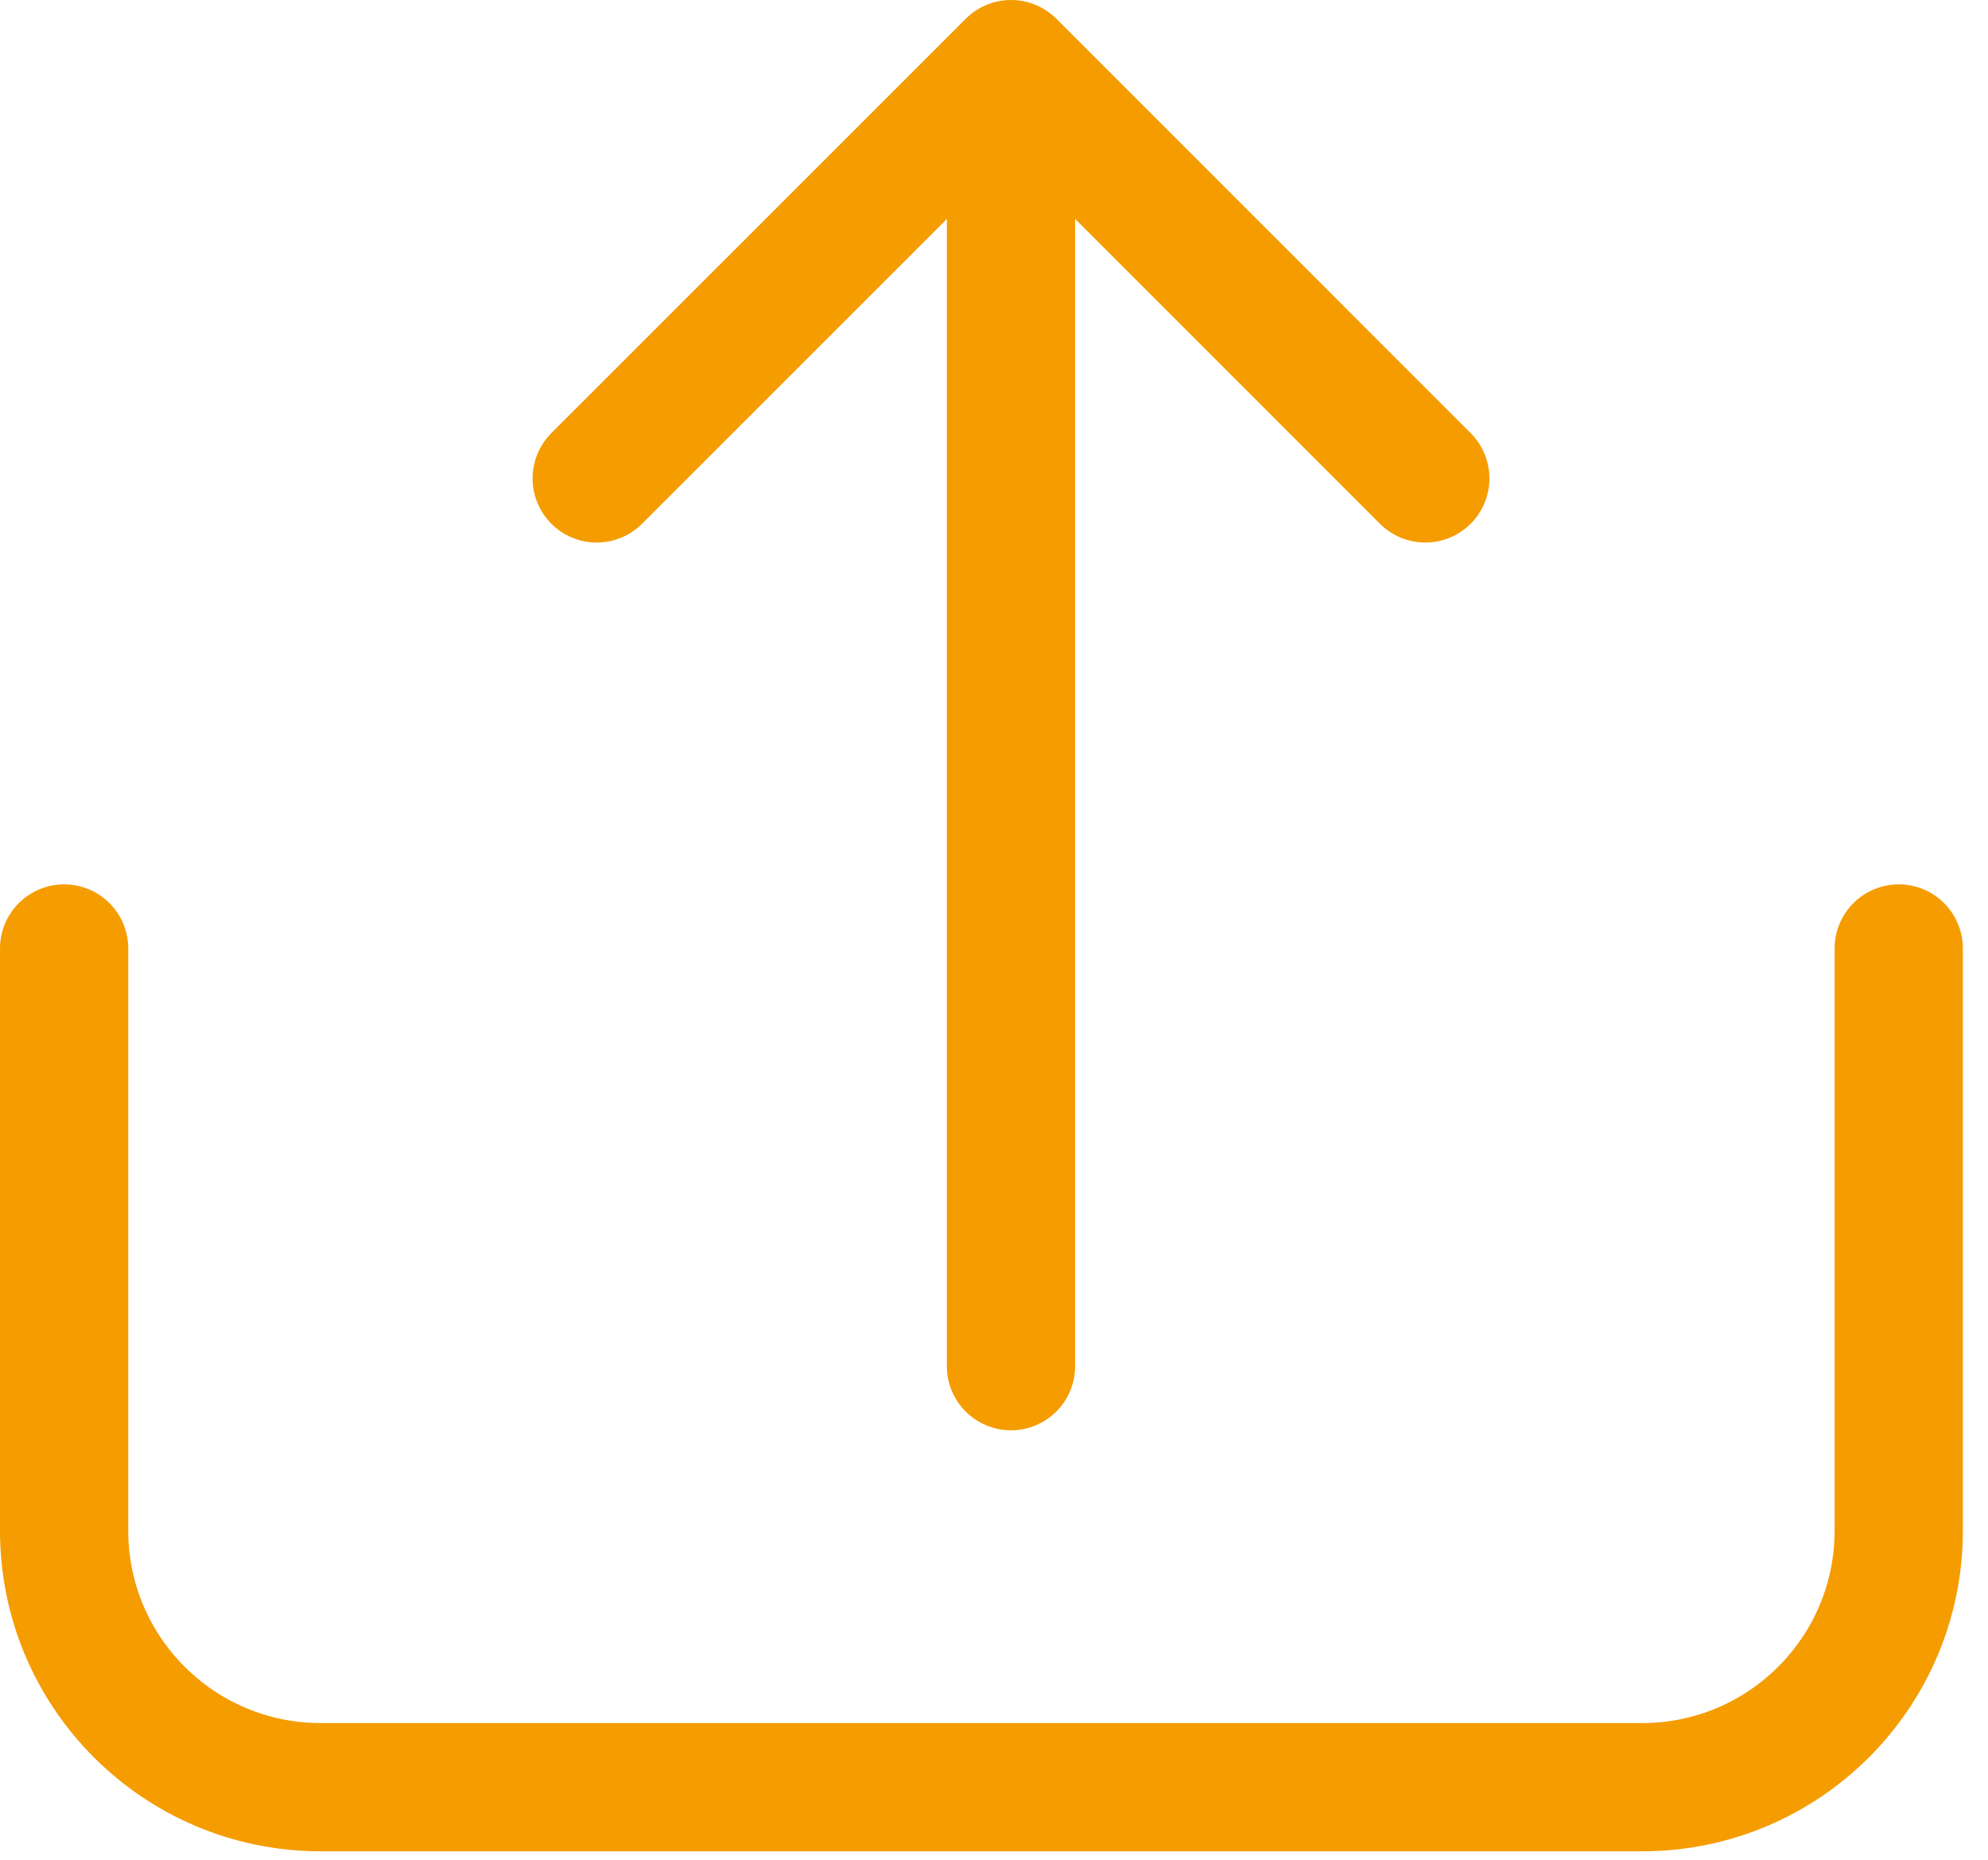
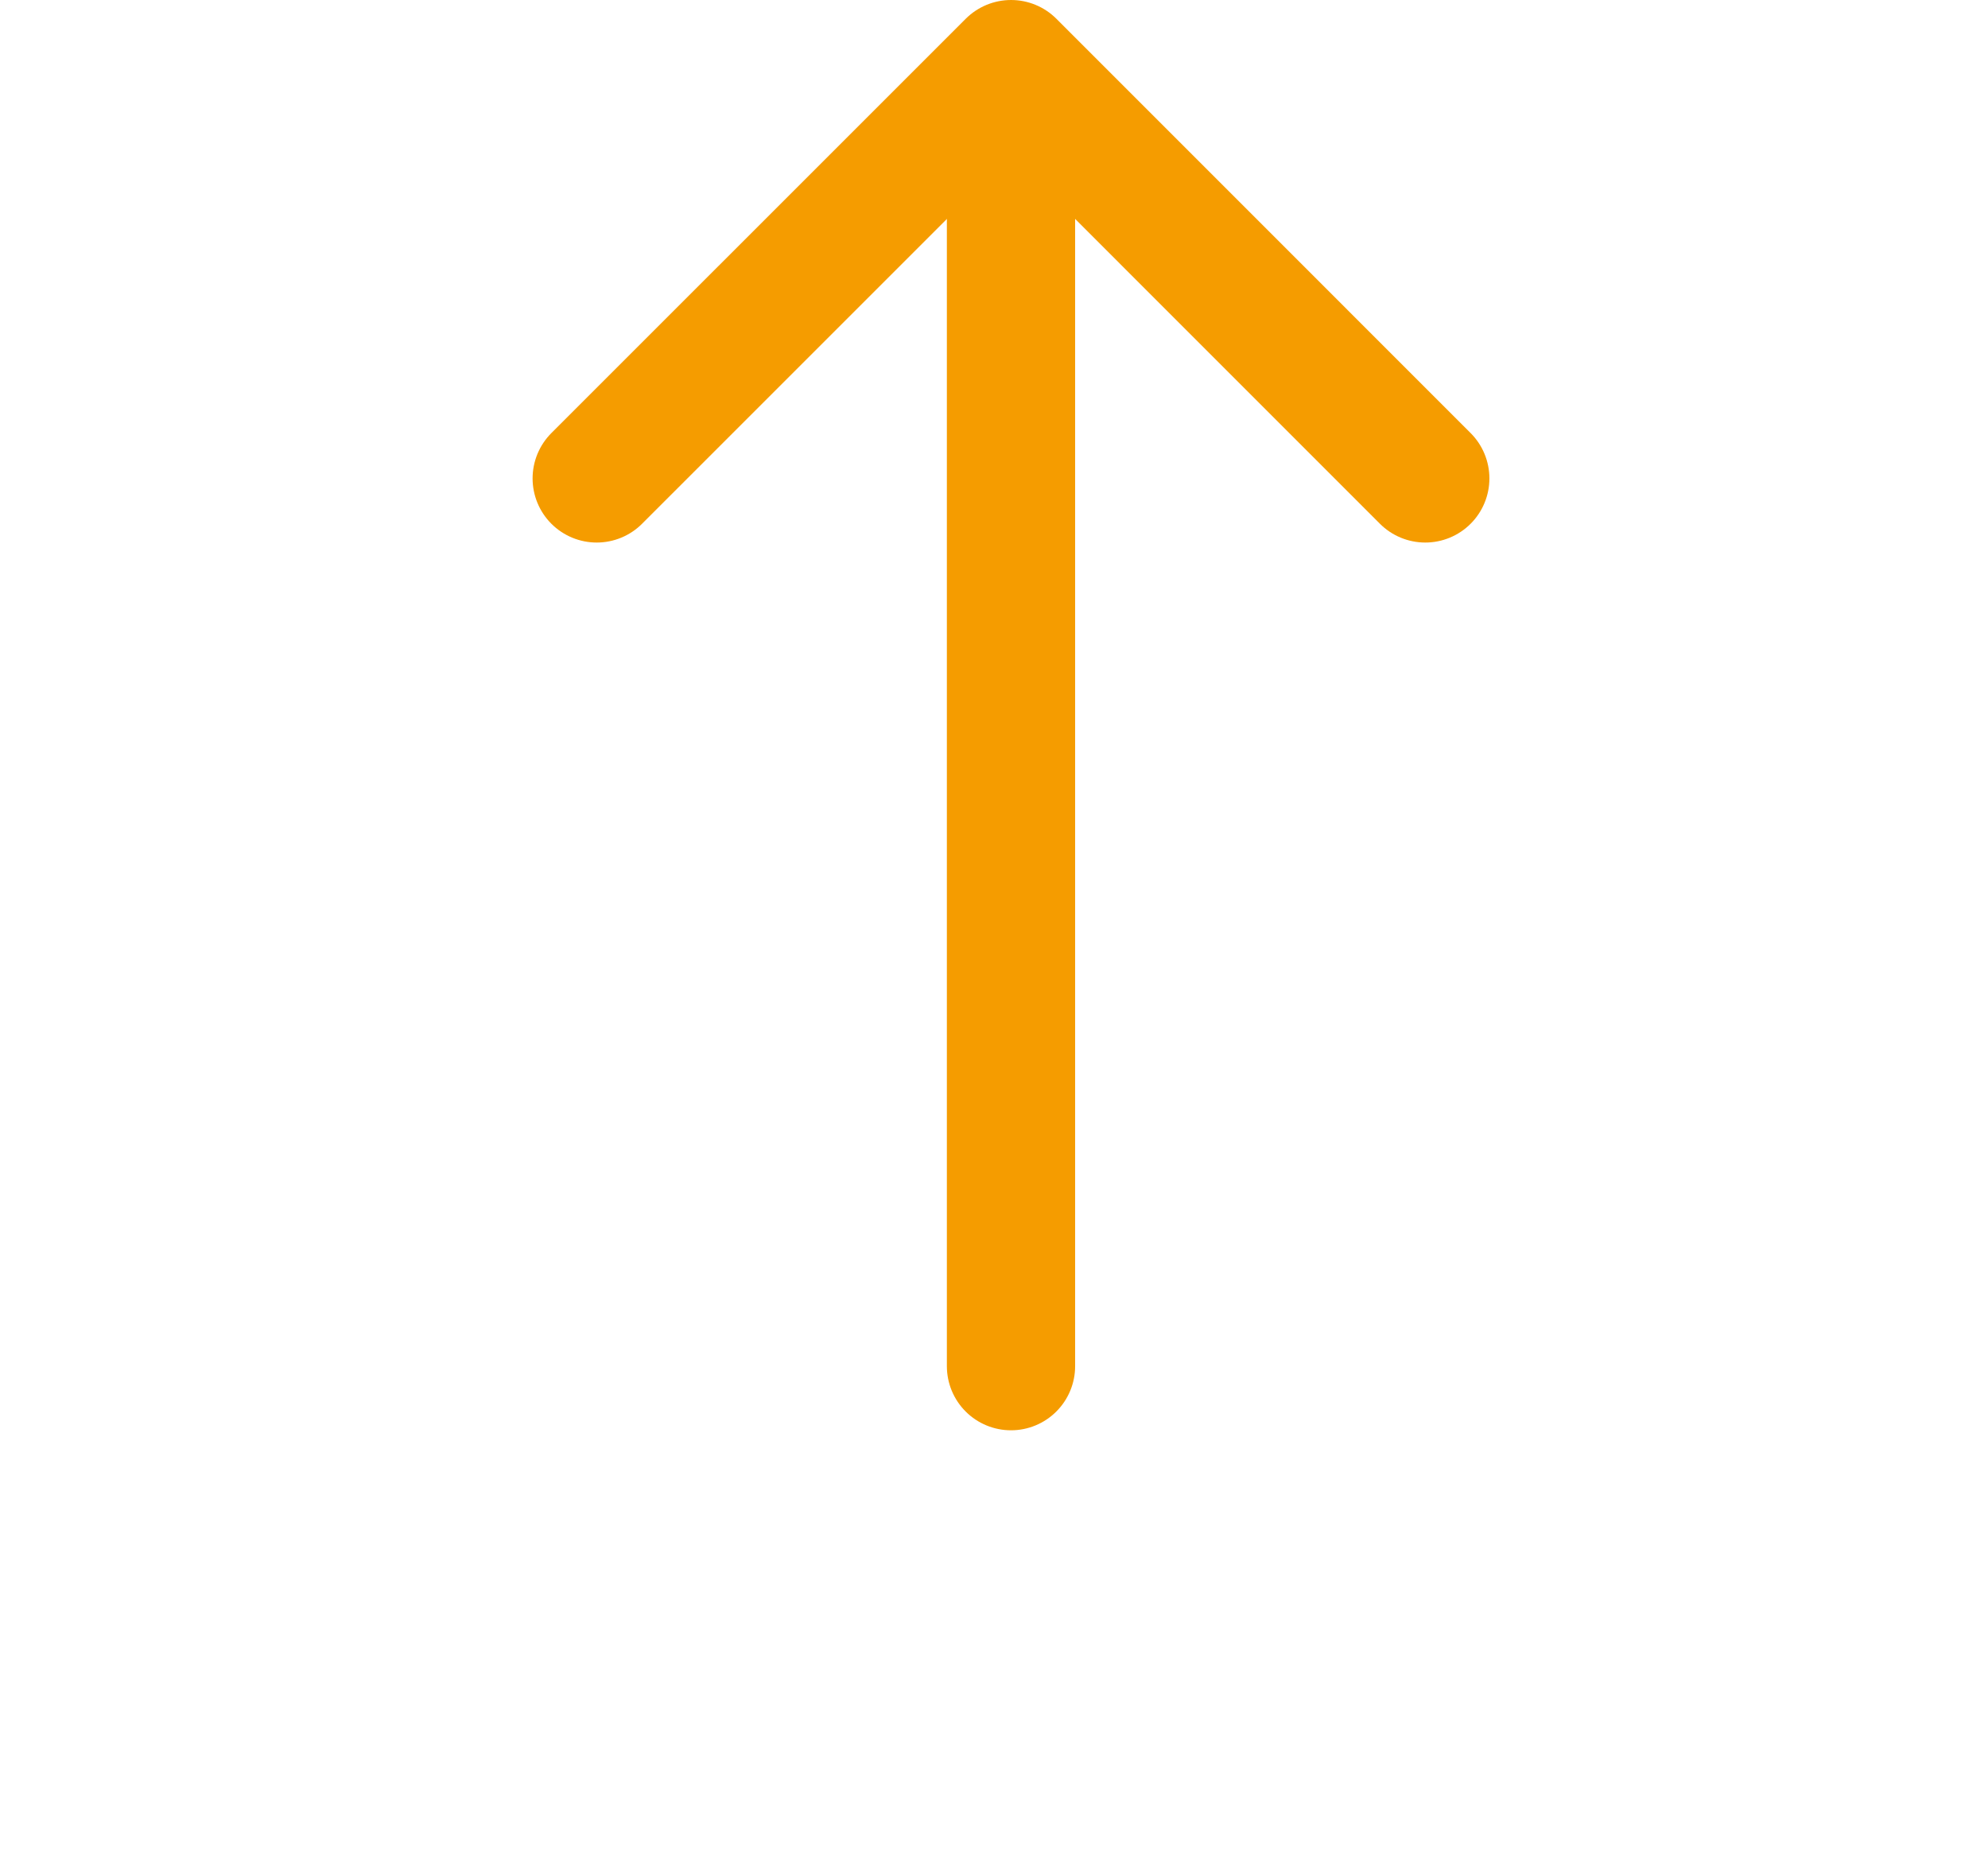
<svg xmlns="http://www.w3.org/2000/svg" width="31" height="29" viewBox="0 0 31 29" fill="none">
-   <path d="M1 14.79V23.868C1 26.077 2.791 27.868 5 27.868H25.608C27.817 27.868 29.608 26.077 29.608 23.868V14.79" stroke="#f59c00" stroke-width="2" stroke-linecap="round" />
  <path d="M15.765 21.303L15.765 1.923" stroke="#f59c00" stroke-width="2" stroke-linecap="round" stroke-linejoin="round" />
  <path d="M9.305 7.46L15.766 1L22.225 7.46" stroke="#f59c00" stroke-width="2" stroke-linecap="round" stroke-linejoin="round" />
</svg>